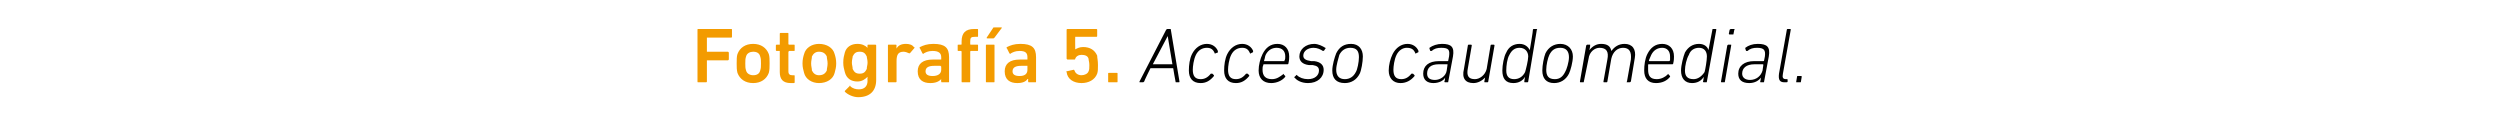
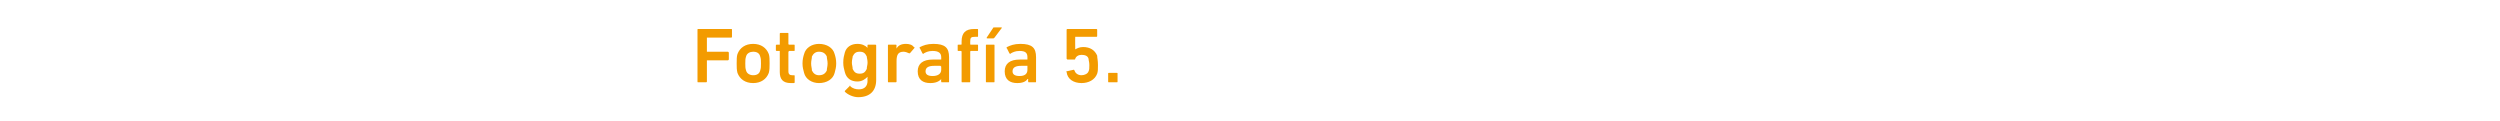
<svg xmlns="http://www.w3.org/2000/svg" version="1.1" width="319px" height="15.5px" viewBox="0 -3 319 15.5" style="top:-3px">
  <desc>Fotograf a 5. Acceso caudomedial.</desc>
  <defs />
  <g id="Polygon62621">
-     <path d="M 145.4 7.4 C 145.4 7.4 148.8 0.8 148.8 0.8 C 148.9 0.7 148.9 0.7 149 0.7 C 149 0.7 149.3 0.7 149.3 0.7 C 149.4 0.7 149.4 0.7 149.4 0.8 C 149.4 0.8 150.5 7.4 150.5 7.4 C 150.5 7.5 150.5 7.5 150.4 7.5 C 150.4 7.5 150.1 7.5 150.1 7.5 C 150 7.5 150 7.5 150 7.4 C 149.98 7.4 149.7 5.7 149.7 5.7 L 146.8 5.7 C 146.8 5.7 145.96 7.4 146 7.4 C 145.9 7.5 145.9 7.5 145.8 7.5 C 145.8 7.5 145.4 7.5 145.4 7.5 C 145.4 7.5 145.4 7.5 145.4 7.4 Z M 149.6 5.2 L 149 1.6 L 149 1.6 L 147.1 5.2 L 149.6 5.2 Z M 151.7 6 C 151.7 5.3 151.8 4.5 152.1 3.9 C 152.5 3.1 153.2 2.6 154 2.6 C 154.7 2.6 155.2 3 155.4 3.5 C 155.4 3.6 155.4 3.7 155.4 3.7 C 155.4 3.7 155.1 3.8 155.1 3.8 C 155 3.9 155 3.8 155 3.8 C 154.8 3.3 154.5 3.1 154 3.1 C 153.4 3.1 152.9 3.4 152.6 4 C 152.3 4.6 152.2 5.5 152.2 5.9 C 152.2 6.7 152.5 7.1 153.2 7.1 C 153.7 7.1 154.1 6.9 154.5 6.4 C 154.6 6.4 154.6 6.4 154.7 6.4 C 154.7 6.4 154.9 6.6 154.9 6.6 C 154.9 6.6 154.9 6.7 154.9 6.7 C 154.4 7.3 153.9 7.6 153.2 7.6 C 152.2 7.6 151.7 7 151.7 6 Z M 156.2 6 C 156.2 5.3 156.3 4.5 156.6 3.9 C 157 3.1 157.7 2.6 158.5 2.6 C 159.2 2.6 159.7 3 159.9 3.5 C 159.9 3.6 159.9 3.7 159.8 3.7 C 159.8 3.7 159.6 3.8 159.6 3.8 C 159.5 3.9 159.5 3.8 159.5 3.8 C 159.3 3.3 159 3.1 158.5 3.1 C 157.9 3.1 157.4 3.4 157.1 4 C 156.8 4.6 156.7 5.5 156.7 5.9 C 156.7 6.7 157 7.1 157.7 7.1 C 158.2 7.1 158.6 6.9 159 6.4 C 159.1 6.4 159.1 6.4 159.2 6.4 C 159.2 6.4 159.4 6.6 159.4 6.6 C 159.4 6.6 159.4 6.7 159.4 6.7 C 158.9 7.3 158.4 7.6 157.7 7.6 C 156.7 7.6 156.2 7 156.2 6 Z M 160.6 6 C 160.6 5.3 160.8 4.5 161.1 3.9 C 161.5 3.1 162.1 2.6 163 2.6 C 163.9 2.6 164.5 3.2 164.5 4.2 C 164.5 4.4 164.5 4.7 164.4 5.1 C 164.4 5.2 164.3 5.2 164.3 5.2 C 164.3 5.2 161.3 5.2 161.3 5.2 C 161.2 5.2 161.2 5.2 161.2 5.3 C 161.1 5.5 161.1 5.7 161.1 5.9 C 161.1 6.7 161.5 7.1 162.3 7.1 C 162.9 7.1 163.3 6.8 163.7 6.5 C 163.7 6.4 163.8 6.4 163.8 6.5 C 163.8 6.5 164 6.7 164 6.7 C 164 6.7 164 6.8 164 6.8 C 163.6 7.3 162.9 7.6 162.2 7.6 C 161.2 7.6 160.6 7 160.6 6 Z M 163.9 4.8 C 163.9 4.8 163.9 4.8 163.9 4.7 C 164 4.6 164 4.4 164 4.2 C 164 3.5 163.6 3.1 162.9 3.1 C 162.3 3.1 161.8 3.4 161.5 4 C 161.4 4.2 161.4 4.5 161.3 4.7 C 161.3 4.8 161.3 4.8 161.3 4.8 C 161.3 4.8 163.9 4.8 163.9 4.8 Z M 165.2 6.9 C 165.1 6.9 165.1 6.8 165.2 6.8 C 165.2 6.8 165.4 6.6 165.4 6.6 C 165.4 6.5 165.5 6.6 165.5 6.6 C 165.8 6.9 166.3 7.1 166.9 7.1 C 167.8 7.1 168.3 6.6 168.3 6 C 168.3 5.6 168.1 5.4 167.5 5.3 C 167.5 5.3 167 5.3 167 5.3 C 166.2 5.2 165.8 4.8 165.8 4.2 C 165.8 3.3 166.6 2.6 167.7 2.6 C 168.2 2.6 168.8 2.9 169.1 3.1 C 169.2 3.1 169.2 3.2 169.1 3.2 C 169.1 3.2 169 3.4 169 3.4 C 168.9 3.5 168.9 3.5 168.8 3.5 C 168.5 3.3 168.1 3.1 167.6 3.1 C 166.9 3.1 166.3 3.5 166.3 4.1 C 166.3 4.5 166.6 4.7 167.3 4.8 C 167.3 4.8 167.7 4.8 167.7 4.8 C 168.5 4.9 168.9 5.3 168.9 5.9 C 168.9 6.9 168.1 7.6 166.9 7.6 C 166 7.6 165.4 7.2 165.2 6.9 Z M 172.4 2.6 C 173.4 2.6 173.9 3.3 173.9 4.2 C 173.9 4.9 173.7 6 173.5 6.4 C 173.1 7.2 172.4 7.6 171.6 7.6 C 170.5 7.6 170 7 170 6 C 170 5.3 170.3 4.3 170.5 3.8 C 170.9 3 171.5 2.6 172.4 2.6 Z M 172.3 3.1 C 171.7 3.1 171.2 3.4 170.9 4 C 170.8 4.4 170.5 5.3 170.5 5.9 C 170.5 6.7 170.9 7.1 171.6 7.1 C 172.2 7.1 172.7 6.8 173 6.2 C 173.2 5.9 173.4 4.9 173.4 4.3 C 173.4 3.5 173.1 3.1 172.3 3.1 Z M 177.2 6 C 177.2 5.3 177.4 4.5 177.7 3.9 C 178.1 3.1 178.8 2.6 179.6 2.6 C 180.3 2.6 180.8 3 181 3.5 C 181 3.6 181 3.7 180.9 3.7 C 180.9 3.7 180.7 3.8 180.7 3.8 C 180.6 3.9 180.6 3.8 180.6 3.8 C 180.4 3.3 180.1 3.1 179.5 3.1 C 179 3.1 178.5 3.4 178.2 4 C 177.9 4.6 177.8 5.5 177.8 5.9 C 177.8 6.7 178.1 7.1 178.8 7.1 C 179.3 7.1 179.7 6.9 180.1 6.4 C 180.1 6.4 180.2 6.4 180.3 6.4 C 180.3 6.4 180.5 6.6 180.5 6.6 C 180.5 6.6 180.5 6.7 180.5 6.7 C 180 7.3 179.4 7.6 178.7 7.6 C 177.8 7.6 177.2 7 177.2 6 Z M 184.4 7.5 C 184.4 7.5 184.3 7.5 184.3 7.4 C 184.35 7.4 184.4 6.9 184.4 6.9 C 184.4 6.9 184.43 6.9 184.4 6.9 C 184.2 7.3 183.6 7.6 182.9 7.6 C 182.1 7.6 181.6 7.2 181.6 6.4 C 181.6 5.4 182.3 4.8 183.6 4.8 C 183.6 4.8 184.7 4.8 184.7 4.8 C 184.8 4.8 184.8 4.8 184.8 4.7 C 184.8 4.7 184.9 4.2 184.9 4.2 C 185 3.4 184.9 3.1 183.9 3.1 C 183.4 3.1 183 3.2 182.7 3.5 C 182.6 3.5 182.6 3.5 182.5 3.5 C 182.5 3.5 182.4 3.2 182.4 3.2 C 182.4 3.2 182.4 3.1 182.4 3.1 C 182.8 2.8 183.4 2.6 184 2.6 C 185.2 2.6 185.6 3 185.4 4.2 C 185.4 4.2 184.8 7.4 184.8 7.4 C 184.8 7.5 184.8 7.5 184.7 7.5 C 184.7 7.5 184.4 7.5 184.4 7.5 Z M 184.6 6 C 184.6 6 184.7 5.3 184.7 5.3 C 184.7 5.2 184.7 5.2 184.7 5.2 C 184.7 5.2 183.6 5.2 183.6 5.2 C 182.5 5.2 182.1 5.7 182.1 6.4 C 182.1 6.9 182.4 7.2 183.1 7.2 C 183.8 7.2 184.5 6.7 184.6 6 Z M 187.7 2.7 C 187.8 2.7 187.8 2.8 187.8 2.8 C 187.8 2.8 187.3 5.7 187.3 5.7 C 187.1 6.7 187.4 7.1 188.2 7.1 C 188.8 7.1 189.5 6.6 189.7 5.8 C 189.7 5.8 190.2 2.8 190.2 2.8 C 190.2 2.8 190.2 2.7 190.3 2.7 C 190.3 2.7 190.6 2.7 190.6 2.7 C 190.7 2.7 190.7 2.8 190.7 2.8 C 190.7 2.8 189.9 7.4 189.9 7.4 C 189.9 7.5 189.8 7.5 189.8 7.5 C 189.8 7.5 189.5 7.5 189.5 7.5 C 189.4 7.5 189.4 7.5 189.4 7.4 C 189.4 7.4 189.5 6.9 189.5 6.9 C 189.5 6.9 189.49 6.85 189.5 6.9 C 189.1 7.3 188.6 7.6 188 7.6 C 187 7.6 186.5 7 186.8 5.8 C 186.8 5.8 187.3 2.8 187.3 2.8 C 187.3 2.8 187.3 2.7 187.4 2.7 C 187.4 2.7 187.7 2.7 187.7 2.7 Z M 194.6 7.5 C 194.5 7.5 194.5 7.5 194.5 7.4 C 194.48 7.4 194.6 6.8 194.6 6.8 C 194.6 6.8 194.57 6.83 194.6 6.8 C 194.3 7.3 193.8 7.6 193.1 7.6 C 192.1 7.6 191.7 7 191.7 6 C 191.7 5.3 191.9 4.2 192.2 3.7 C 192.5 3 193.1 2.6 193.9 2.6 C 194.6 2.6 195 3 195.2 3.4 C 195.17 3.44 195.2 3.4 195.2 3.4 C 195.2 3.4 195.64 0.8 195.6 0.8 C 195.6 0.7 195.7 0.7 195.7 0.7 C 195.7 0.7 196.1 0.7 196.1 0.7 C 196.1 0.7 196.2 0.7 196.1 0.8 C 196.1 0.8 195 7.4 195 7.4 C 195 7.5 194.9 7.5 194.9 7.5 C 194.9 7.5 194.6 7.5 194.6 7.5 Z M 194.6 6.2 C 194.7 5.9 195 4.7 195 4.2 C 195 3.6 194.6 3.1 193.9 3.1 C 193.3 3.1 192.9 3.4 192.6 4 C 192.3 4.5 192.2 5.4 192.2 6 C 192.2 6.7 192.5 7.1 193.2 7.1 C 193.8 7.1 194.3 6.8 194.6 6.2 Z M 199.1 2.6 C 200.1 2.6 200.7 3.3 200.7 4.2 C 200.7 4.9 200.4 6 200.2 6.4 C 199.8 7.2 199.1 7.6 198.3 7.6 C 197.3 7.6 196.8 7 196.8 6 C 196.8 5.3 197 4.3 197.2 3.8 C 197.6 3 198.3 2.6 199.1 2.6 Z M 199.1 3.1 C 198.4 3.1 198 3.4 197.7 4 C 197.5 4.4 197.3 5.3 197.3 5.9 C 197.3 6.7 197.6 7.1 198.4 7.1 C 199 7.1 199.4 6.8 199.7 6.2 C 199.9 5.9 200.2 4.9 200.2 4.3 C 200.2 3.5 199.8 3.1 199.1 3.1 Z M 207.6 7.5 C 207.6 7.5 207.5 7.5 207.6 7.4 C 207.6 7.4 208.1 4.6 208.1 4.6 C 208.2 3.6 207.9 3.1 207.1 3.1 C 206.4 3.1 205.8 3.6 205.6 4.5 C 205.6 4.5 205.1 7.4 205.1 7.4 C 205.1 7.5 205 7.5 205 7.5 C 205 7.5 204.7 7.5 204.7 7.5 C 204.6 7.5 204.6 7.5 204.6 7.4 C 204.6 7.4 205.1 4.6 205.1 4.6 C 205.3 3.6 205 3.1 204.1 3.1 C 203.5 3.1 202.8 3.6 202.7 4.5 C 202.7 4.5 202.1 7.4 202.1 7.4 C 202.1 7.5 202.1 7.5 202 7.5 C 202 7.5 201.7 7.5 201.7 7.5 C 201.6 7.5 201.6 7.5 201.6 7.4 C 201.6 7.4 202.4 2.8 202.4 2.8 C 202.4 2.8 202.5 2.7 202.5 2.7 C 202.5 2.7 202.9 2.7 202.9 2.7 C 202.9 2.7 202.9 2.8 202.9 2.8 C 202.94 2.83 202.8 3.4 202.8 3.4 C 202.8 3.4 202.85 3.38 202.8 3.4 C 203.2 2.9 203.7 2.6 204.3 2.6 C 205.1 2.6 205.5 2.9 205.6 3.5 C 205.6 3.5 205.6 3.5 205.6 3.5 C 206 3 206.5 2.6 207.3 2.6 C 208.3 2.6 208.8 3.3 208.6 4.4 C 208.6 4.4 208.1 7.4 208.1 7.4 C 208 7.5 208 7.5 207.9 7.5 C 207.9 7.5 207.6 7.5 207.6 7.5 Z M 209.8 6 C 209.8 5.3 209.9 4.5 210.2 3.9 C 210.6 3.1 211.2 2.6 212.1 2.6 C 213 2.6 213.6 3.2 213.6 4.2 C 213.6 4.4 213.6 4.7 213.5 5.1 C 213.5 5.2 213.4 5.2 213.4 5.2 C 213.4 5.2 210.4 5.2 210.4 5.2 C 210.3 5.2 210.3 5.2 210.3 5.3 C 210.3 5.5 210.3 5.7 210.3 5.9 C 210.3 6.7 210.6 7.1 211.4 7.1 C 212 7.1 212.5 6.8 212.8 6.5 C 212.8 6.4 212.9 6.4 212.9 6.5 C 212.9 6.5 213.1 6.7 213.1 6.7 C 213.1 6.7 213.1 6.8 213.1 6.8 C 212.7 7.3 212.1 7.6 211.3 7.6 C 210.3 7.6 209.8 7 209.8 6 Z M 213 4.8 C 213 4.8 213 4.8 213.1 4.7 C 213.1 4.6 213.1 4.4 213.1 4.2 C 213.1 3.5 212.7 3.1 212.1 3.1 C 211.5 3.1 211 3.4 210.7 4 C 210.6 4.2 210.5 4.5 210.4 4.7 C 210.4 4.8 210.4 4.8 210.5 4.8 C 210.5 4.8 213 4.8 213 4.8 Z M 217.4 7.5 C 217.4 7.5 217.3 7.5 217.3 7.4 C 217.34 7.4 217.4 6.8 217.4 6.8 C 217.4 6.8 217.43 6.83 217.4 6.8 C 217.1 7.3 216.6 7.6 215.9 7.6 C 215 7.6 214.5 7 214.5 6 C 214.5 5.3 214.8 4.2 215 3.7 C 215.4 3 216 2.6 216.8 2.6 C 217.5 2.6 217.9 3 218 3.4 C 218.03 3.44 218 3.4 218 3.4 C 218 3.4 218.5 0.8 218.5 0.8 C 218.5 0.7 218.5 0.7 218.6 0.7 C 218.6 0.7 218.9 0.7 218.9 0.7 C 219 0.7 219 0.7 219 0.8 C 219 0.8 217.8 7.4 217.8 7.4 C 217.8 7.5 217.8 7.5 217.7 7.5 C 217.7 7.5 217.4 7.5 217.4 7.5 Z M 217.5 6.2 C 217.6 5.9 217.8 4.7 217.8 4.2 C 217.8 3.6 217.5 3.1 216.8 3.1 C 216.2 3.1 215.7 3.4 215.5 4 C 215.2 4.5 215 5.4 215 6 C 215 6.7 215.3 7.1 216.1 7.1 C 216.6 7.1 217.1 6.8 217.5 6.2 Z M 220.7 1.4 C 220.7 1.4 220.6 1.4 220.6 1.3 C 220.6 1.3 220.7 0.8 220.7 0.8 C 220.8 0.7 220.8 0.7 220.9 0.7 C 220.9 0.7 221.3 0.7 221.3 0.7 C 221.3 0.7 221.4 0.7 221.3 0.8 C 221.3 0.8 221.2 1.3 221.2 1.3 C 221.2 1.4 221.2 1.4 221.1 1.4 C 221.1 1.4 220.7 1.4 220.7 1.4 Z M 219.7 7.5 C 219.6 7.5 219.6 7.5 219.6 7.4 C 219.6 7.4 220.4 2.8 220.4 2.8 C 220.4 2.8 220.5 2.7 220.5 2.7 C 220.5 2.7 220.9 2.7 220.9 2.7 C 220.9 2.7 220.9 2.8 220.9 2.8 C 220.9 2.8 220.1 7.4 220.1 7.4 C 220.1 7.5 220.1 7.5 220 7.5 C 220 7.5 219.7 7.5 219.7 7.5 Z M 224.7 7.5 C 224.6 7.5 224.6 7.5 224.6 7.4 C 224.63 7.4 224.7 6.9 224.7 6.9 C 224.7 6.9 224.71 6.9 224.7 6.9 C 224.4 7.3 223.9 7.6 223.2 7.6 C 222.3 7.6 221.8 7.2 221.8 6.4 C 221.8 5.4 222.6 4.8 223.8 4.8 C 223.8 4.8 225 4.8 225 4.8 C 225 4.8 225.1 4.8 225.1 4.7 C 225.1 4.7 225.2 4.2 225.2 4.2 C 225.3 3.4 225.1 3.1 224.2 3.1 C 223.7 3.1 223.3 3.2 223 3.5 C 222.9 3.5 222.9 3.5 222.8 3.5 C 222.8 3.5 222.7 3.2 222.7 3.2 C 222.7 3.2 222.7 3.1 222.7 3.1 C 223.1 2.8 223.6 2.6 224.3 2.6 C 225.5 2.6 225.9 3 225.7 4.2 C 225.7 4.2 225.1 7.4 225.1 7.4 C 225.1 7.5 225.1 7.5 225 7.5 C 225 7.5 224.7 7.5 224.7 7.5 Z M 224.9 6 C 224.9 6 225 5.3 225 5.3 C 225 5.2 225 5.2 224.9 5.2 C 224.9 5.2 223.9 5.2 223.9 5.2 C 222.8 5.2 222.3 5.7 222.3 6.4 C 222.3 6.9 222.7 7.2 223.3 7.2 C 224.1 7.2 224.7 6.7 224.9 6 Z M 227.7 7.5 C 227.1 7.5 226.9 7.2 227 6.4 C 227 6.4 228 0.8 228 0.8 C 228 0.7 228.1 0.7 228.1 0.7 C 228.1 0.7 228.4 0.7 228.4 0.7 C 228.5 0.7 228.5 0.7 228.5 0.8 C 228.5 0.8 227.5 6.4 227.5 6.4 C 227.4 6.9 227.5 7.1 227.9 7.1 C 227.9 7.1 228 7.1 228 7.1 C 228.1 7.1 228.1 7.1 228.1 7.2 C 228.1 7.2 228.1 7.4 228.1 7.4 C 228.1 7.5 228 7.5 227.9 7.5 C 227.9 7.5 227.7 7.5 227.7 7.5 Z M 229.3 6.8 C 229.3 6.7 229.3 6.7 229.4 6.7 C 229.4 6.7 229.8 6.7 229.8 6.7 C 229.9 6.7 229.9 6.7 229.9 6.8 C 229.9 6.8 229.8 7.4 229.8 7.4 C 229.8 7.5 229.8 7.5 229.7 7.5 C 229.7 7.5 229.2 7.5 229.2 7.5 C 229.2 7.5 229.2 7.5 229.2 7.4 C 229.2 7.4 229.3 6.8 229.3 6.8 Z " stroke="none" fill="#000" />
-   </g>
+     </g>
  <g id="Polygon62620">
    <path d="M 89 0.8 C 89 0.7 89 0.7 89.1 0.7 C 89.1 0.7 93.3 0.7 93.3 0.7 C 93.4 0.7 93.4 0.7 93.4 0.8 C 93.4 0.8 93.4 1.7 93.4 1.7 C 93.4 1.7 93.4 1.8 93.3 1.8 C 93.3 1.8 90.2 1.8 90.2 1.8 C 90.2 1.8 90.2 1.8 90.2 1.8 C 90.2 1.8 90.2 3.6 90.2 3.6 C 90.2 3.6 90.2 3.6 90.2 3.6 C 90.2 3.6 92.9 3.6 92.9 3.6 C 92.9 3.6 93 3.7 93 3.7 C 93 3.7 93 4.6 93 4.6 C 93 4.6 92.9 4.7 92.9 4.7 C 92.9 4.7 90.2 4.7 90.2 4.7 C 90.2 4.7 90.2 4.7 90.2 4.7 C 90.2 4.7 90.2 7.4 90.2 7.4 C 90.2 7.5 90.1 7.5 90.1 7.5 C 90.1 7.5 89.1 7.5 89.1 7.5 C 89 7.5 89 7.5 89 7.4 C 89 7.4 89 0.8 89 0.8 Z M 94.1 6.3 C 94 5.9 94 5.6 94 5.1 C 94 4.6 94 4.2 94.1 3.9 C 94.4 3.1 95.1 2.6 96.1 2.6 C 97.1 2.6 97.8 3.1 98.1 3.9 C 98.2 4.2 98.2 4.6 98.2 5.1 C 98.2 5.6 98.2 5.9 98.1 6.3 C 97.8 7.1 97.1 7.6 96.1 7.6 C 95.1 7.6 94.4 7.1 94.1 6.3 Z M 97 6 C 97.1 5.7 97.1 5.5 97.1 5.1 C 97.1 4.7 97.1 4.5 97 4.2 C 96.9 3.8 96.6 3.6 96.1 3.6 C 95.7 3.6 95.3 3.8 95.2 4.2 C 95.1 4.5 95.1 4.7 95.1 5.1 C 95.1 5.5 95.1 5.7 95.2 6 C 95.3 6.4 95.7 6.6 96.1 6.6 C 96.6 6.6 96.9 6.4 97 6 Z M 100.9 7.6 C 99.9 7.6 99.5 7.1 99.5 6.2 C 99.5 6.2 99.5 3.6 99.5 3.6 C 99.5 3.6 99.5 3.5 99.5 3.5 C 99.5 3.5 99.1 3.5 99.1 3.5 C 99.1 3.5 99 3.5 99 3.4 C 99 3.4 99 2.8 99 2.8 C 99 2.7 99.1 2.7 99.1 2.7 C 99.1 2.7 99.5 2.7 99.5 2.7 C 99.5 2.7 99.5 2.7 99.5 2.6 C 99.5 2.6 99.5 1.3 99.5 1.3 C 99.5 1.2 99.6 1.2 99.6 1.2 C 99.6 1.2 100.5 1.2 100.5 1.2 C 100.6 1.2 100.6 1.2 100.6 1.3 C 100.6 1.3 100.6 2.6 100.6 2.6 C 100.6 2.7 100.7 2.7 100.7 2.7 C 100.7 2.7 101.3 2.7 101.3 2.7 C 101.4 2.7 101.4 2.7 101.4 2.8 C 101.4 2.8 101.4 3.4 101.4 3.4 C 101.4 3.5 101.4 3.5 101.3 3.5 C 101.3 3.5 100.7 3.5 100.7 3.5 C 100.7 3.5 100.6 3.6 100.6 3.6 C 100.6 3.6 100.6 6.1 100.6 6.1 C 100.6 6.5 100.8 6.6 101.1 6.6 C 101.1 6.6 101.3 6.6 101.3 6.6 C 101.4 6.6 101.4 6.6 101.4 6.7 C 101.4 6.7 101.4 7.5 101.4 7.5 C 101.4 7.5 101.4 7.6 101.3 7.6 C 101.3 7.6 100.9 7.6 100.9 7.6 Z M 102.6 6.3 C 102.5 5.9 102.4 5.6 102.4 5.1 C 102.4 4.6 102.5 4.2 102.6 3.9 C 102.8 3.1 103.6 2.6 104.5 2.6 C 105.5 2.6 106.3 3.1 106.5 3.9 C 106.6 4.2 106.7 4.6 106.7 5.1 C 106.7 5.6 106.6 5.9 106.5 6.3 C 106.3 7.1 105.5 7.6 104.5 7.6 C 103.6 7.6 102.8 7.1 102.6 6.3 Z M 105.5 6 C 105.5 5.7 105.6 5.5 105.6 5.1 C 105.6 4.7 105.5 4.5 105.5 4.2 C 105.3 3.8 105 3.6 104.5 3.6 C 104.1 3.6 103.8 3.8 103.6 4.2 C 103.6 4.5 103.5 4.7 103.5 5.1 C 103.5 5.5 103.6 5.7 103.6 6 C 103.8 6.4 104.1 6.6 104.5 6.6 C 105 6.6 105.3 6.4 105.5 6 Z M 107.8 8.7 C 107.8 8.6 107.8 8.6 107.8 8.6 C 107.8 8.6 108.4 8 108.4 8 C 108.4 7.9 108.5 7.9 108.5 8 C 108.8 8.3 109.2 8.4 109.6 8.4 C 110.3 8.4 110.7 8 110.7 7.3 C 110.67 7.26 110.7 6.8 110.7 6.8 C 110.7 6.8 110.66 6.81 110.7 6.8 C 110.4 7.1 110 7.4 109.4 7.4 C 108.6 7.4 108 7 107.8 6.2 C 107.7 5.8 107.6 5.5 107.6 5 C 107.6 4.4 107.7 4.1 107.8 3.7 C 108 3 108.6 2.6 109.4 2.6 C 110 2.6 110.4 2.8 110.7 3.1 C 110.66 3.14 110.7 3.1 110.7 3.1 C 110.7 3.1 110.67 2.78 110.7 2.8 C 110.7 2.7 110.7 2.7 110.8 2.7 C 110.8 2.7 111.7 2.7 111.7 2.7 C 111.7 2.7 111.8 2.7 111.8 2.8 C 111.8 2.8 111.8 7.2 111.8 7.2 C 111.8 8.6 111 9.4 109.5 9.4 C 108.9 9.4 108.2 9.1 107.8 8.7 Z M 110.6 5.8 C 110.6 5.5 110.7 5.3 110.7 5 C 110.7 4.6 110.6 4.4 110.6 4.2 C 110.4 3.8 110.2 3.6 109.7 3.6 C 109.2 3.6 109 3.8 108.8 4.2 C 108.8 4.4 108.7 4.6 108.7 5 C 108.7 5.3 108.8 5.5 108.8 5.8 C 109 6.2 109.2 6.4 109.7 6.4 C 110.2 6.4 110.4 6.2 110.6 5.8 Z M 113.4 7.5 C 113.3 7.5 113.3 7.5 113.3 7.4 C 113.3 7.4 113.3 2.8 113.3 2.8 C 113.3 2.7 113.3 2.7 113.4 2.7 C 113.4 2.7 114.3 2.7 114.3 2.7 C 114.3 2.7 114.4 2.7 114.4 2.8 C 114.37 2.78 114.4 3.2 114.4 3.2 C 114.4 3.2 114.38 3.19 114.4 3.2 C 114.6 2.8 115 2.6 115.6 2.6 C 116 2.6 116.4 2.7 116.6 3 C 116.7 3 116.7 3.1 116.7 3.1 C 116.7 3.1 116.1 3.8 116.1 3.8 C 116.1 3.8 116 3.8 116 3.8 C 115.8 3.7 115.5 3.6 115.3 3.6 C 114.6 3.6 114.4 4 114.4 4.8 C 114.4 4.8 114.4 7.4 114.4 7.4 C 114.4 7.5 114.3 7.5 114.3 7.5 C 114.3 7.5 113.4 7.5 113.4 7.5 Z M 120.2 7.5 C 120.1 7.5 120.1 7.5 120.1 7.4 C 120.07 7.4 120.1 7.1 120.1 7.1 C 120.1 7.1 120.06 7.05 120.1 7.1 C 119.8 7.4 119.4 7.6 118.7 7.6 C 117.8 7.6 117.1 7.2 117.1 6.1 C 117.1 5.1 117.8 4.6 119 4.6 C 119 4.6 120 4.6 120 4.6 C 120 4.6 120.1 4.6 120.1 4.6 C 120.1 4.6 120.1 4.3 120.1 4.3 C 120.1 3.8 119.8 3.5 119 3.5 C 118.4 3.5 118.1 3.7 117.9 3.8 C 117.8 3.9 117.8 3.9 117.7 3.8 C 117.7 3.8 117.4 3.2 117.4 3.2 C 117.3 3.1 117.3 3.1 117.4 3 C 117.8 2.8 118.3 2.6 119.1 2.6 C 120.6 2.6 121.1 3.1 121.1 4.3 C 121.1 4.3 121.1 7.4 121.1 7.4 C 121.1 7.5 121.1 7.5 121 7.5 C 121 7.5 120.2 7.5 120.2 7.5 Z M 120.1 5.9 C 120.1 5.9 120.1 5.5 120.1 5.5 C 120.1 5.5 120 5.4 120 5.4 C 120 5.4 119.2 5.4 119.2 5.4 C 118.5 5.4 118.1 5.6 118.1 6.1 C 118.1 6.5 118.4 6.7 119 6.7 C 119.7 6.7 120.1 6.4 120.1 5.9 Z M 122.8 7.5 C 122.7 7.5 122.7 7.5 122.7 7.4 C 122.7 7.4 122.7 3.6 122.7 3.6 C 122.7 3.6 122.7 3.5 122.6 3.5 C 122.6 3.5 122.3 3.5 122.3 3.5 C 122.2 3.5 122.2 3.5 122.2 3.4 C 122.2 3.4 122.2 2.8 122.2 2.8 C 122.2 2.7 122.2 2.7 122.3 2.7 C 122.3 2.7 122.6 2.7 122.6 2.7 C 122.7 2.7 122.7 2.7 122.7 2.6 C 122.7 2.6 122.7 2.3 122.7 2.3 C 122.7 1.2 123.2 0.7 124.3 0.7 C 124.3 0.7 124.7 0.7 124.7 0.7 C 124.8 0.7 124.8 0.7 124.8 0.8 C 124.8 0.8 124.8 1.6 124.8 1.6 C 124.8 1.7 124.8 1.7 124.7 1.7 C 124.7 1.7 124.4 1.7 124.4 1.7 C 123.9 1.7 123.8 1.8 123.8 2.3 C 123.8 2.3 123.8 2.6 123.8 2.6 C 123.8 2.7 123.8 2.7 123.9 2.7 C 123.9 2.7 124.7 2.7 124.7 2.7 C 124.8 2.7 124.8 2.7 124.8 2.8 C 124.8 2.8 124.8 3.4 124.8 3.4 C 124.8 3.5 124.8 3.5 124.7 3.5 C 124.7 3.5 123.9 3.5 123.9 3.5 C 123.8 3.5 123.8 3.6 123.8 3.6 C 123.8 3.6 123.8 7.4 123.8 7.4 C 123.8 7.5 123.8 7.5 123.7 7.5 C 123.7 7.5 122.8 7.5 122.8 7.5 Z M 126 1.9 C 125.9 1.9 125.9 1.9 125.9 1.8 C 125.9 1.8 126.7 0.6 126.7 0.6 C 126.7 0.5 126.8 0.5 126.9 0.5 C 126.9 0.5 127.8 0.5 127.8 0.5 C 127.8 0.5 127.9 0.6 127.8 0.6 C 127.8 0.6 126.9 1.8 126.9 1.8 C 126.8 1.9 126.8 1.9 126.7 1.9 C 126.7 1.9 126 1.9 126 1.9 Z M 125.9 7.5 C 125.8 7.5 125.8 7.5 125.8 7.4 C 125.8 7.4 125.8 2.8 125.8 2.8 C 125.8 2.7 125.8 2.7 125.9 2.7 C 125.9 2.7 126.8 2.7 126.8 2.7 C 126.9 2.7 126.9 2.7 126.9 2.8 C 126.9 2.8 126.9 7.4 126.9 7.4 C 126.9 7.5 126.9 7.5 126.8 7.5 C 126.8 7.5 125.9 7.5 125.9 7.5 Z M 131.3 7.5 C 131.2 7.5 131.2 7.5 131.2 7.4 C 131.16 7.4 131.2 7.1 131.2 7.1 C 131.2 7.1 131.15 7.05 131.1 7.1 C 130.9 7.4 130.5 7.6 129.8 7.6 C 128.9 7.6 128.2 7.2 128.2 6.1 C 128.2 5.1 128.9 4.6 130.1 4.6 C 130.1 4.6 131.1 4.6 131.1 4.6 C 131.1 4.6 131.1 4.6 131.1 4.6 C 131.1 4.6 131.1 4.3 131.1 4.3 C 131.1 3.8 130.9 3.5 130.1 3.5 C 129.5 3.5 129.2 3.7 129 3.8 C 128.9 3.9 128.9 3.9 128.8 3.8 C 128.8 3.8 128.5 3.2 128.5 3.2 C 128.4 3.1 128.4 3.1 128.5 3 C 128.9 2.8 129.4 2.6 130.2 2.6 C 131.7 2.6 132.2 3.1 132.2 4.3 C 132.2 4.3 132.2 7.4 132.2 7.4 C 132.2 7.5 132.2 7.5 132.1 7.5 C 132.1 7.5 131.3 7.5 131.3 7.5 Z M 131.1 5.9 C 131.1 5.9 131.1 5.5 131.1 5.5 C 131.1 5.5 131.1 5.4 131.1 5.4 C 131.1 5.4 130.3 5.4 130.3 5.4 C 129.6 5.4 129.2 5.6 129.2 6.1 C 129.2 6.5 129.5 6.7 130.1 6.7 C 130.8 6.7 131.1 6.4 131.1 5.9 Z M 136.1 6.2 C 136 6.2 136.1 6.1 136.1 6.1 C 136.1 6.1 137 5.9 137 5.9 C 137 5.9 137.1 5.9 137.1 6 C 137.2 6.3 137.5 6.6 138 6.6 C 138.4 6.6 138.8 6.4 138.9 6.1 C 139 5.9 139 5.7 139 5.3 C 139 4.9 138.9 4.7 138.9 4.5 C 138.8 4.1 138.4 4 138 4 C 137.6 4 137.3 4.2 137.2 4.5 C 137.2 4.5 137.2 4.6 137.1 4.6 C 137.1 4.6 136.2 4.6 136.2 4.6 C 136.2 4.6 136.1 4.5 136.1 4.5 C 136.1 4.5 136.1 0.8 136.1 0.8 C 136.1 0.7 136.2 0.7 136.2 0.7 C 136.2 0.7 139.9 0.7 139.9 0.7 C 139.9 0.7 140 0.7 140 0.8 C 140 0.8 140 1.6 140 1.6 C 140 1.7 139.9 1.7 139.9 1.7 C 139.9 1.7 137.2 1.7 137.2 1.7 C 137.2 1.7 137.2 1.7 137.2 1.8 C 137.18 1.76 137.2 3.3 137.2 3.3 C 137.2 3.3 137.21 3.29 137.2 3.3 C 137.4 3.2 137.7 3 138.2 3 C 139.1 3 139.7 3.4 140 4.1 C 140 4.4 140.1 4.7 140.1 5.3 C 140.1 5.8 140.1 6.1 140 6.4 C 139.7 7.2 138.9 7.6 138 7.6 C 137 7.6 136.2 7.1 136.1 6.2 C 136.1 6.2 136.1 6.2 136.1 6.2 Z M 141.4 6.4 C 141.4 6.3 141.4 6.3 141.5 6.3 C 141.5 6.3 142.5 6.3 142.5 6.3 C 142.6 6.3 142.6 6.3 142.6 6.4 C 142.6 6.4 142.6 7.4 142.6 7.4 C 142.6 7.5 142.6 7.5 142.5 7.5 C 142.5 7.5 141.5 7.5 141.5 7.5 C 141.4 7.5 141.4 7.5 141.4 7.4 C 141.4 7.4 141.4 6.4 141.4 6.4 Z " stroke="none" fill="#f39b00" />
  </g>
</svg>